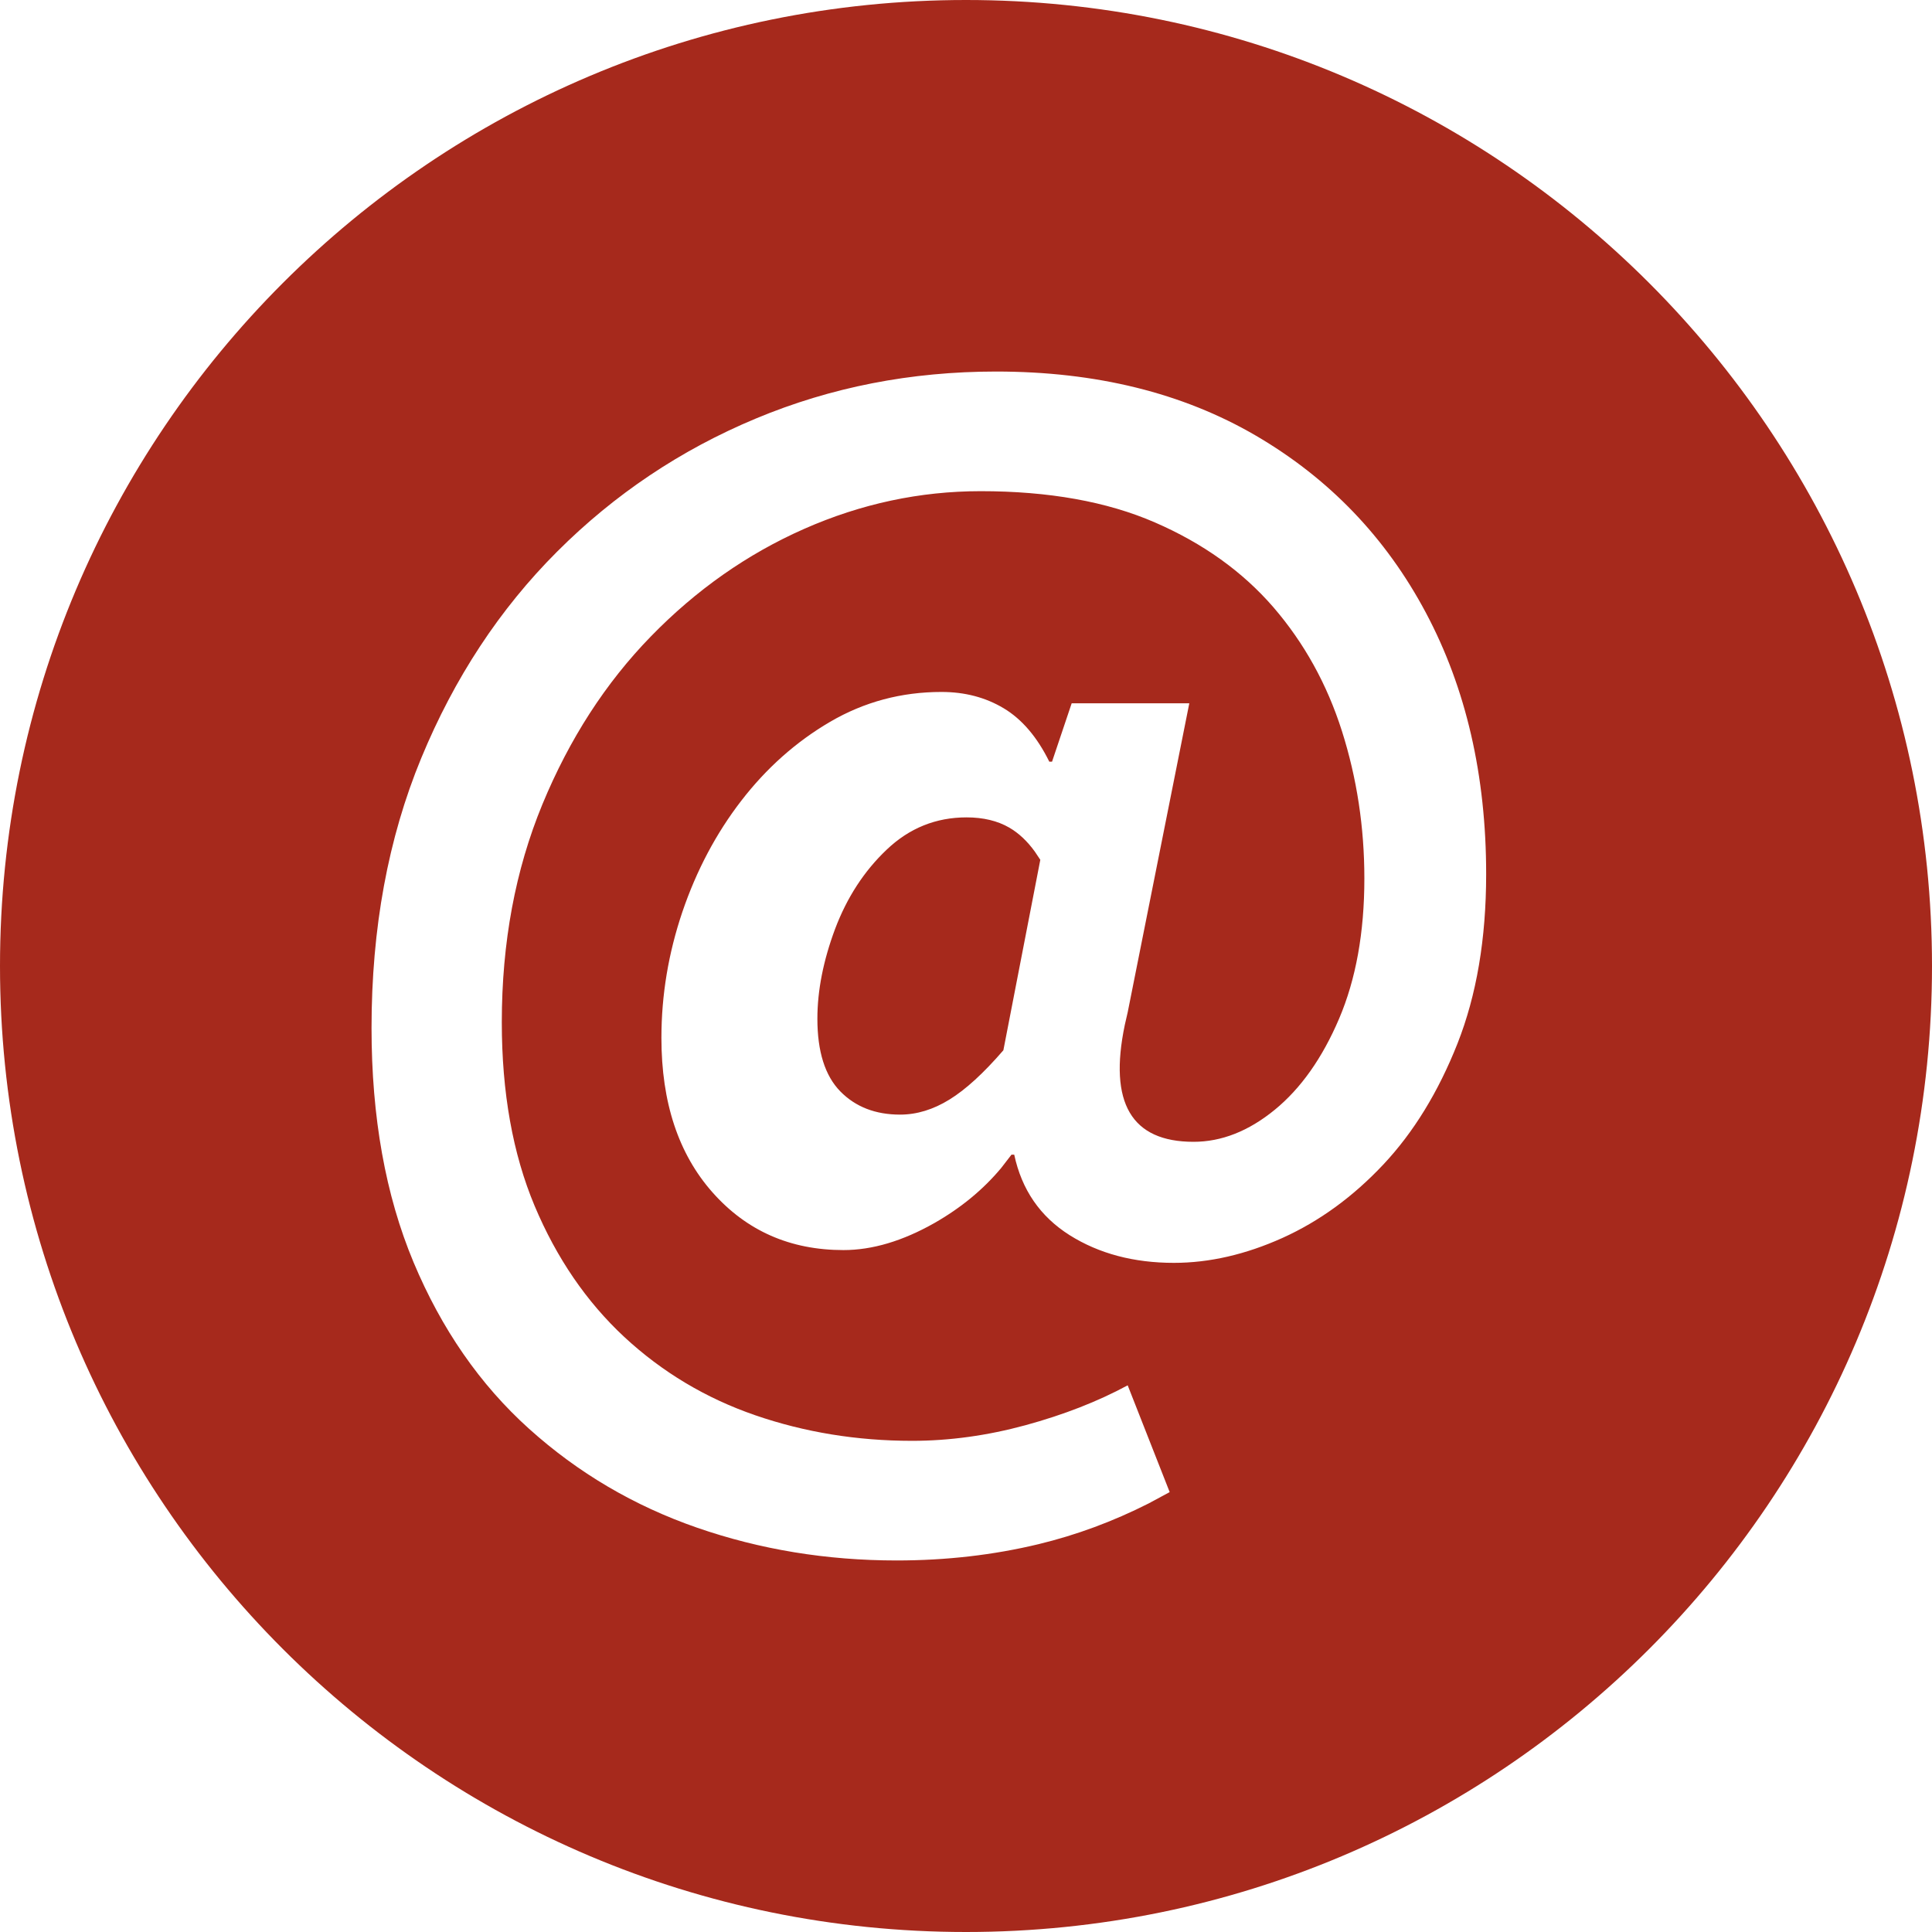
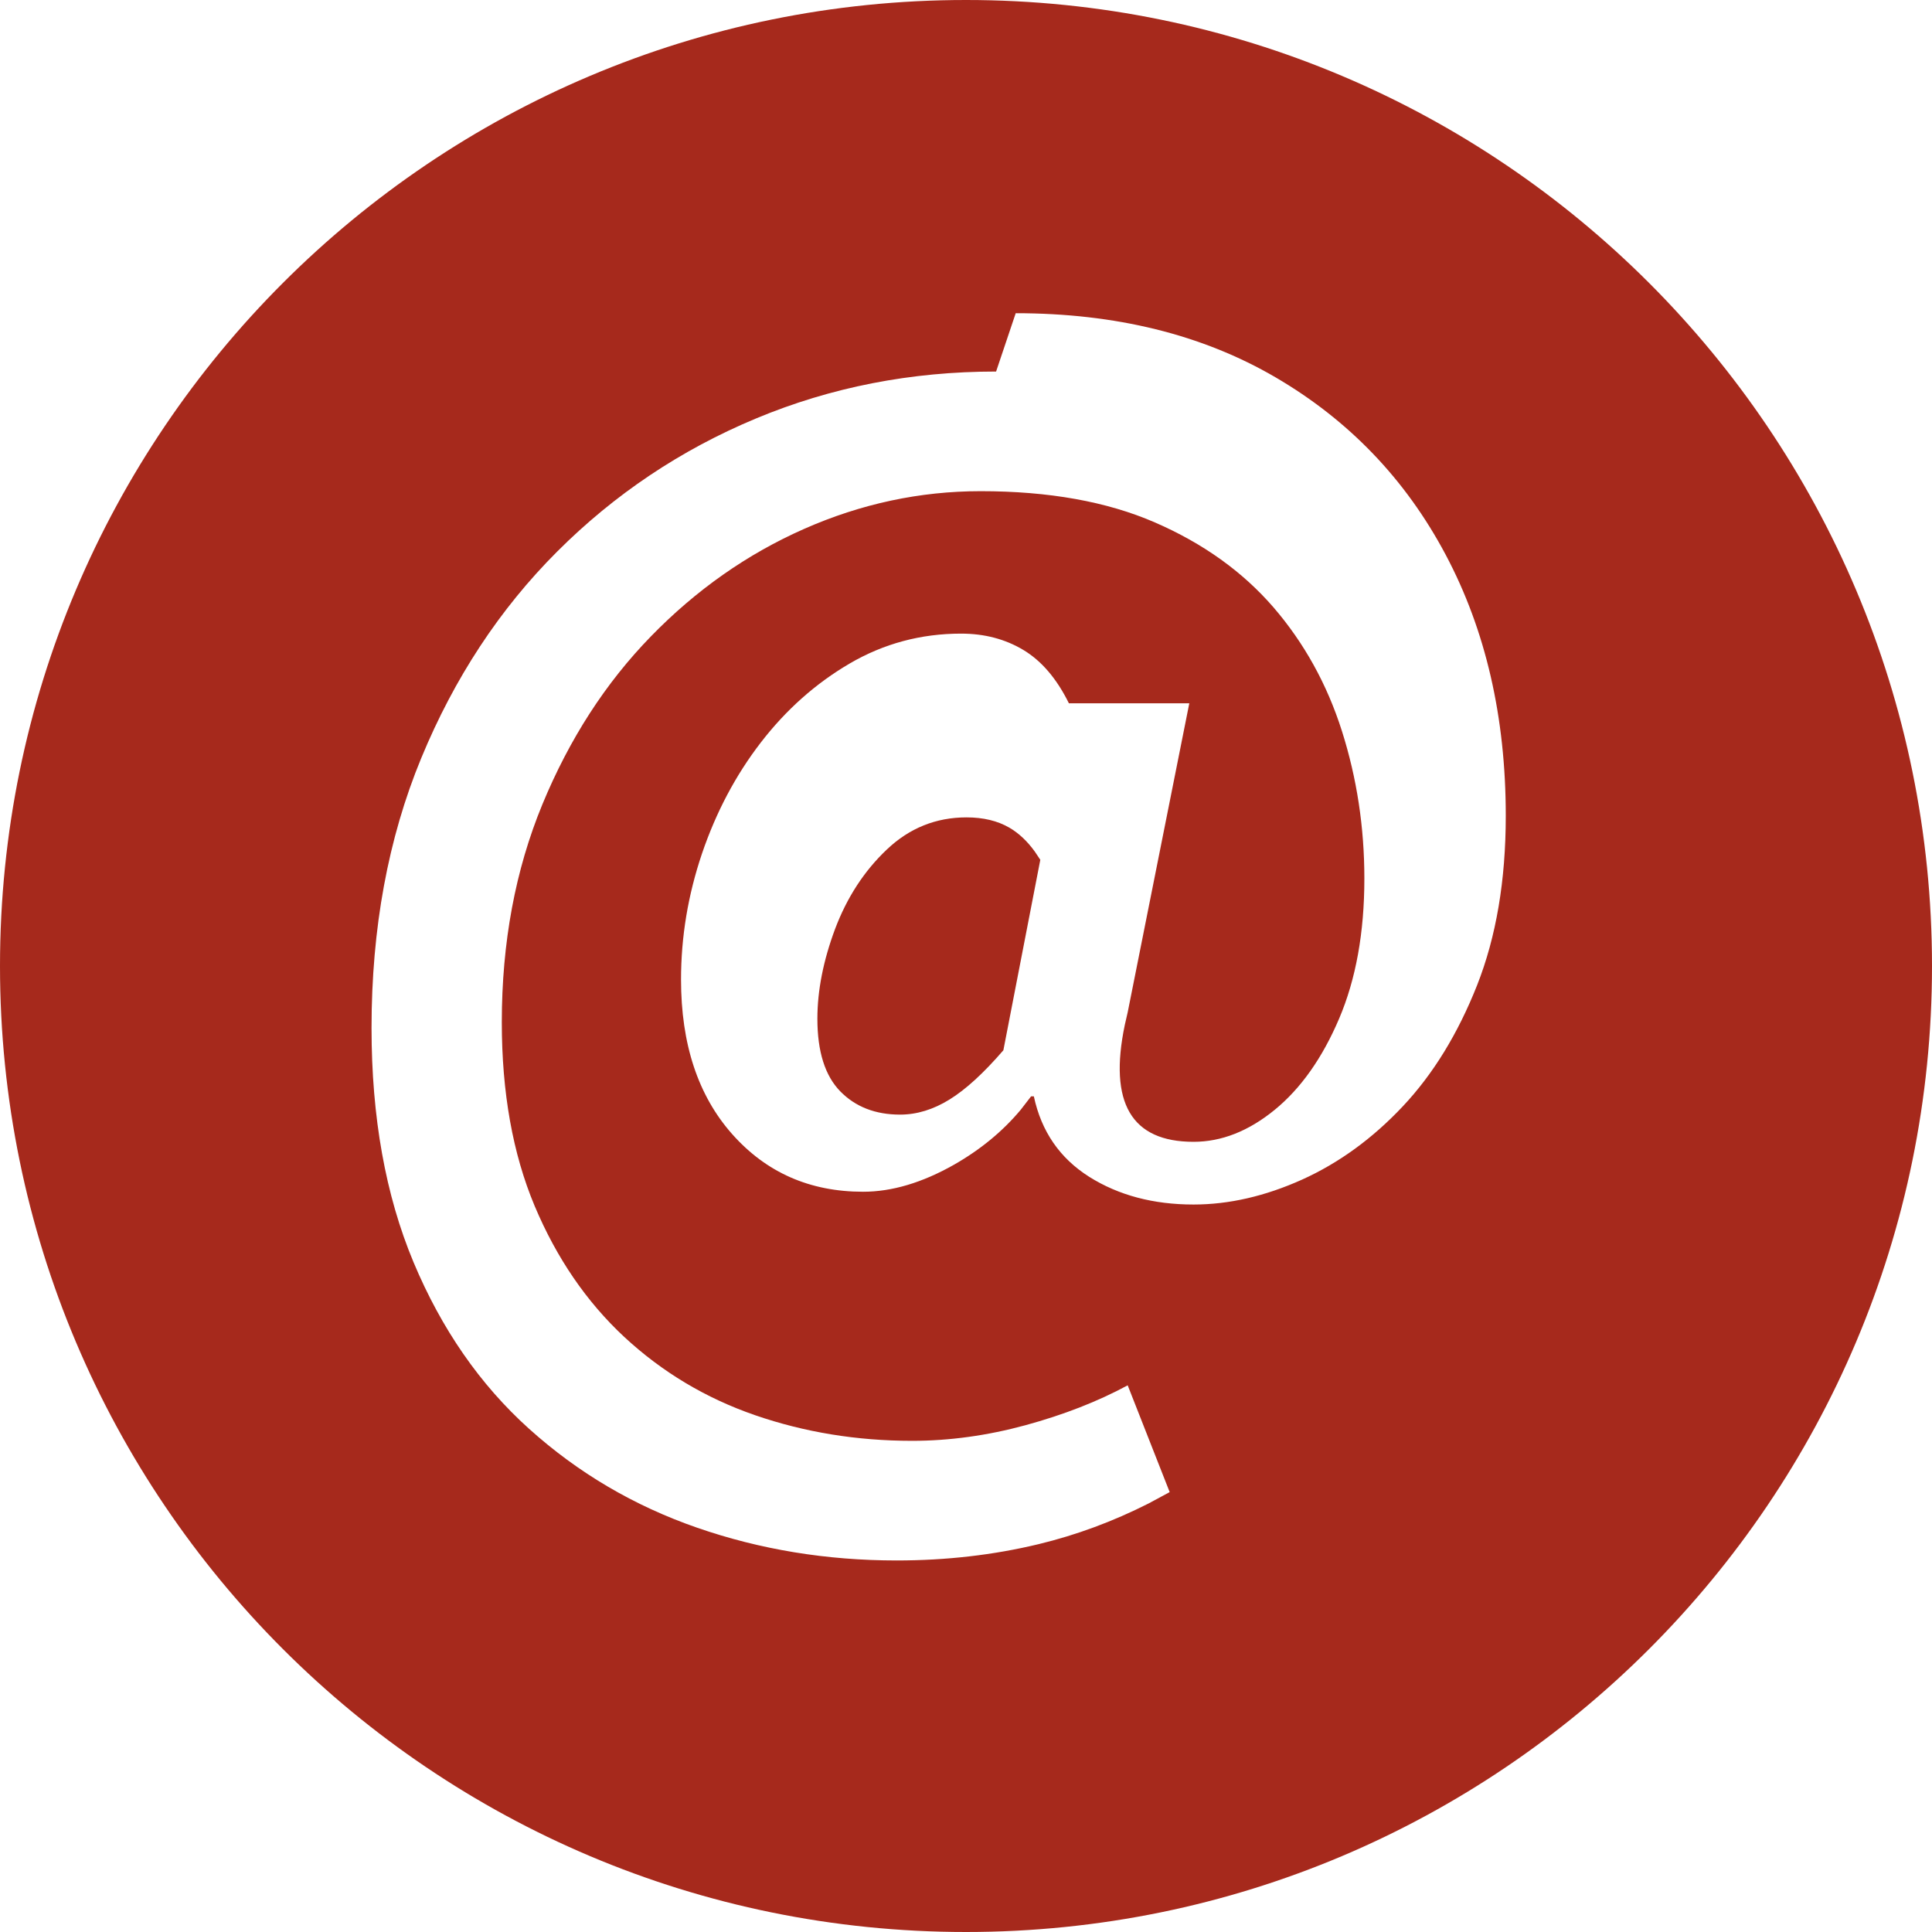
<svg xmlns="http://www.w3.org/2000/svg" width="26" height="26" viewBox="0 0 26 26">
  <g fill="none" fill-rule="evenodd">
    <g fill="#A6291C">
      <g>
-         <path d="M21 137c7.18 0 13 5.82 13 13s-5.82 13-13 13-13-5.82-13-13 5.82-13 13-13zm.405 5c-1.144 0-2.221.21-3.232.632-1.012.422-1.904 1.02-2.676 1.792-.773.773-1.382 1.699-1.828 2.778-.446 1.08-.669 2.29-.669 3.632 0 1.2.188 2.251.565 3.152.377.9.895 1.648 1.555 2.242.66.594 1.413 1.037 2.261 1.331.848.294 1.743.441 2.686.441.665 0 1.303-.073 1.912-.22.508-.123 1-.305 1.478-.547l.284-.153-.565-1.437c-.402.217-.86.396-1.376.537-.515.14-1.024.21-1.526.21-.741 0-1.445-.115-2.11-.344-.667-.23-1.254-.582-1.763-1.054-.508-.473-.91-1.06-1.206-1.763-.295-.703-.442-1.527-.442-2.472 0-1.073.182-2.05.546-2.932.364-.881.851-1.635 1.46-2.26.61-.627 1.298-1.11 2.064-1.448.766-.338 1.558-.507 2.374-.507.917 0 1.7.14 2.346.421.647.281 1.178.661 1.593 1.14.414.48.722 1.035.923 1.667.201.633.302 1.294.302 1.984 0 .728-.114 1.357-.34 1.887-.226.53-.515.939-.866 1.226-.352.288-.717.431-1.093.431-.836 0-1.144-.524-.925-1.573l.039-.17.829-4.158h-1.583l-.264.785h-.037c-.164-.332-.368-.571-.613-.718-.245-.147-.524-.22-.838-.22-.54 0-1.04.134-1.499.402-.458.268-.857.623-1.196 1.063-.34.441-.603.94-.792 1.495-.188.556-.282 1.12-.282 1.696 0 .868.229 1.561.688 2.079.458.517 1.045.776 1.762.776.389 0 .797-.122 1.224-.364.356-.203.656-.45.898-.74l.139-.18h.037c.101.473.35.833.745 1.083.396.249.864.373 1.404.373.477 0 .964-.112 1.46-.335.496-.224.949-.553 1.357-.987.408-.434.741-.977.999-1.629.257-.651.386-1.411.386-2.28 0-1.328-.27-2.5-.81-3.516s-1.304-1.81-2.29-2.386c-.986-.575-2.151-.862-3.495-.862zm-.398 6c.225 0 .417.046.576.138.127.074.241.181.343.322l.074.111-.497 2.563c-.265.307-.506.528-.725.663-.218.135-.44.203-.665.203-.332 0-.6-.104-.805-.313-.205-.21-.308-.535-.308-.977 0-.381.08-.784.238-1.208.16-.424.391-.78.696-1.069.304-.289.662-.433 1.073-.433z" transform="translate(-138 -927) translate(130 790)" />
+         <path d="M21 137c7.18 0 13 5.82 13 13s-5.82 13-13 13-13-5.82-13-13 5.82-13 13-13zm.405 5c-1.144 0-2.221.21-3.232.632-1.012.422-1.904 1.02-2.676 1.792-.773.773-1.382 1.699-1.828 2.778-.446 1.08-.669 2.29-.669 3.632 0 1.2.188 2.251.565 3.152.377.9.895 1.648 1.555 2.242.66.594 1.413 1.037 2.261 1.331.848.294 1.743.441 2.686.441.665 0 1.303-.073 1.912-.22.508-.123 1-.305 1.478-.547l.284-.153-.565-1.437c-.402.217-.86.396-1.376.537-.515.14-1.024.21-1.526.21-.741 0-1.445-.115-2.11-.344-.667-.23-1.254-.582-1.763-1.054-.508-.473-.91-1.06-1.206-1.763-.295-.703-.442-1.527-.442-2.472 0-1.073.182-2.05.546-2.932.364-.881.851-1.635 1.46-2.26.61-.627 1.298-1.11 2.064-1.448.766-.338 1.558-.507 2.374-.507.917 0 1.7.14 2.346.421.647.281 1.178.661 1.593 1.14.414.48.722 1.035.923 1.667.201.633.302 1.294.302 1.984 0 .728-.114 1.357-.34 1.887-.226.53-.515.939-.866 1.226-.352.288-.717.431-1.093.431-.836 0-1.144-.524-.925-1.573l.039-.17.829-4.158h-1.583h-.037c-.164-.332-.368-.571-.613-.718-.245-.147-.524-.22-.838-.22-.54 0-1.04.134-1.499.402-.458.268-.857.623-1.196 1.063-.34.441-.603.94-.792 1.495-.188.556-.282 1.12-.282 1.696 0 .868.229 1.561.688 2.079.458.517 1.045.776 1.762.776.389 0 .797-.122 1.224-.364.356-.203.656-.45.898-.74l.139-.18h.037c.101.473.35.833.745 1.083.396.249.864.373 1.404.373.477 0 .964-.112 1.46-.335.496-.224.949-.553 1.357-.987.408-.434.741-.977.999-1.629.257-.651.386-1.411.386-2.28 0-1.328-.27-2.5-.81-3.516s-1.304-1.81-2.29-2.386c-.986-.575-2.151-.862-3.495-.862zm-.398 6c.225 0 .417.046.576.138.127.074.241.181.343.322l.074.111-.497 2.563c-.265.307-.506.528-.725.663-.218.135-.44.203-.665.203-.332 0-.6-.104-.805-.313-.205-.21-.308-.535-.308-.977 0-.381.08-.784.238-1.208.16-.424.391-.78.696-1.069.304-.289.662-.433 1.073-.433z" transform="translate(-138 -927) translate(130 790)" />
      </g>
    </g>
  </g>
</svg>